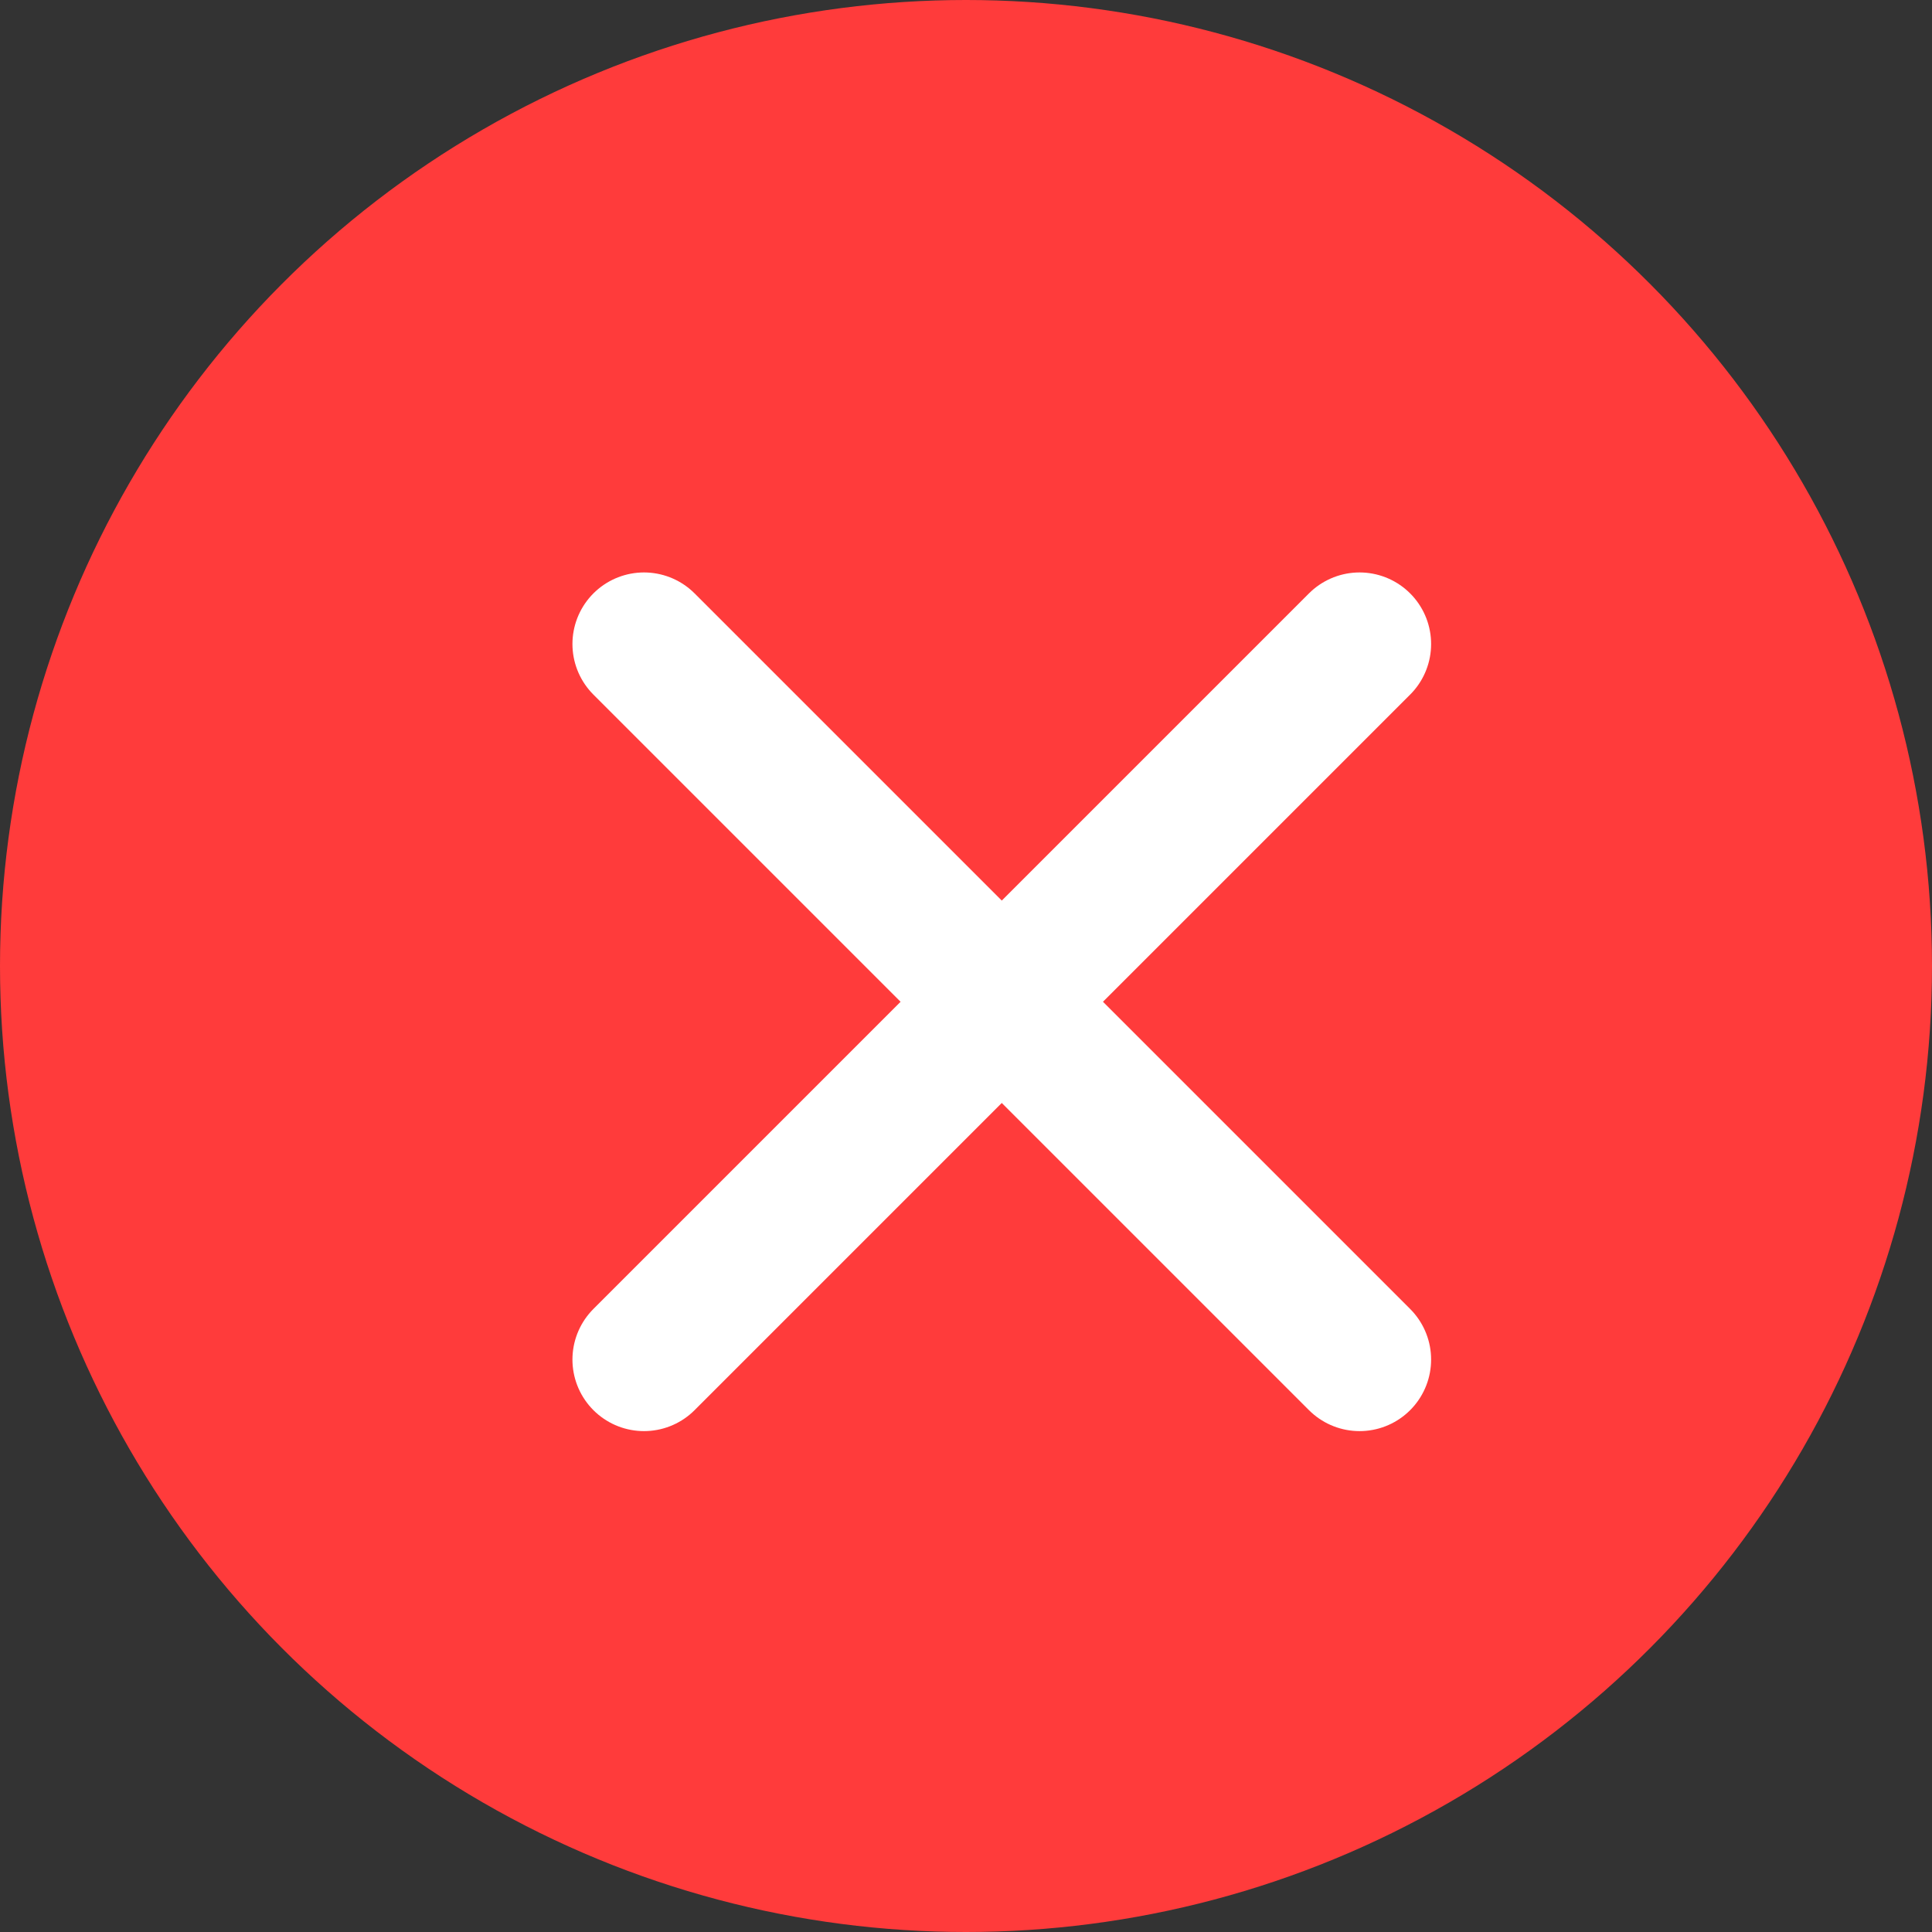
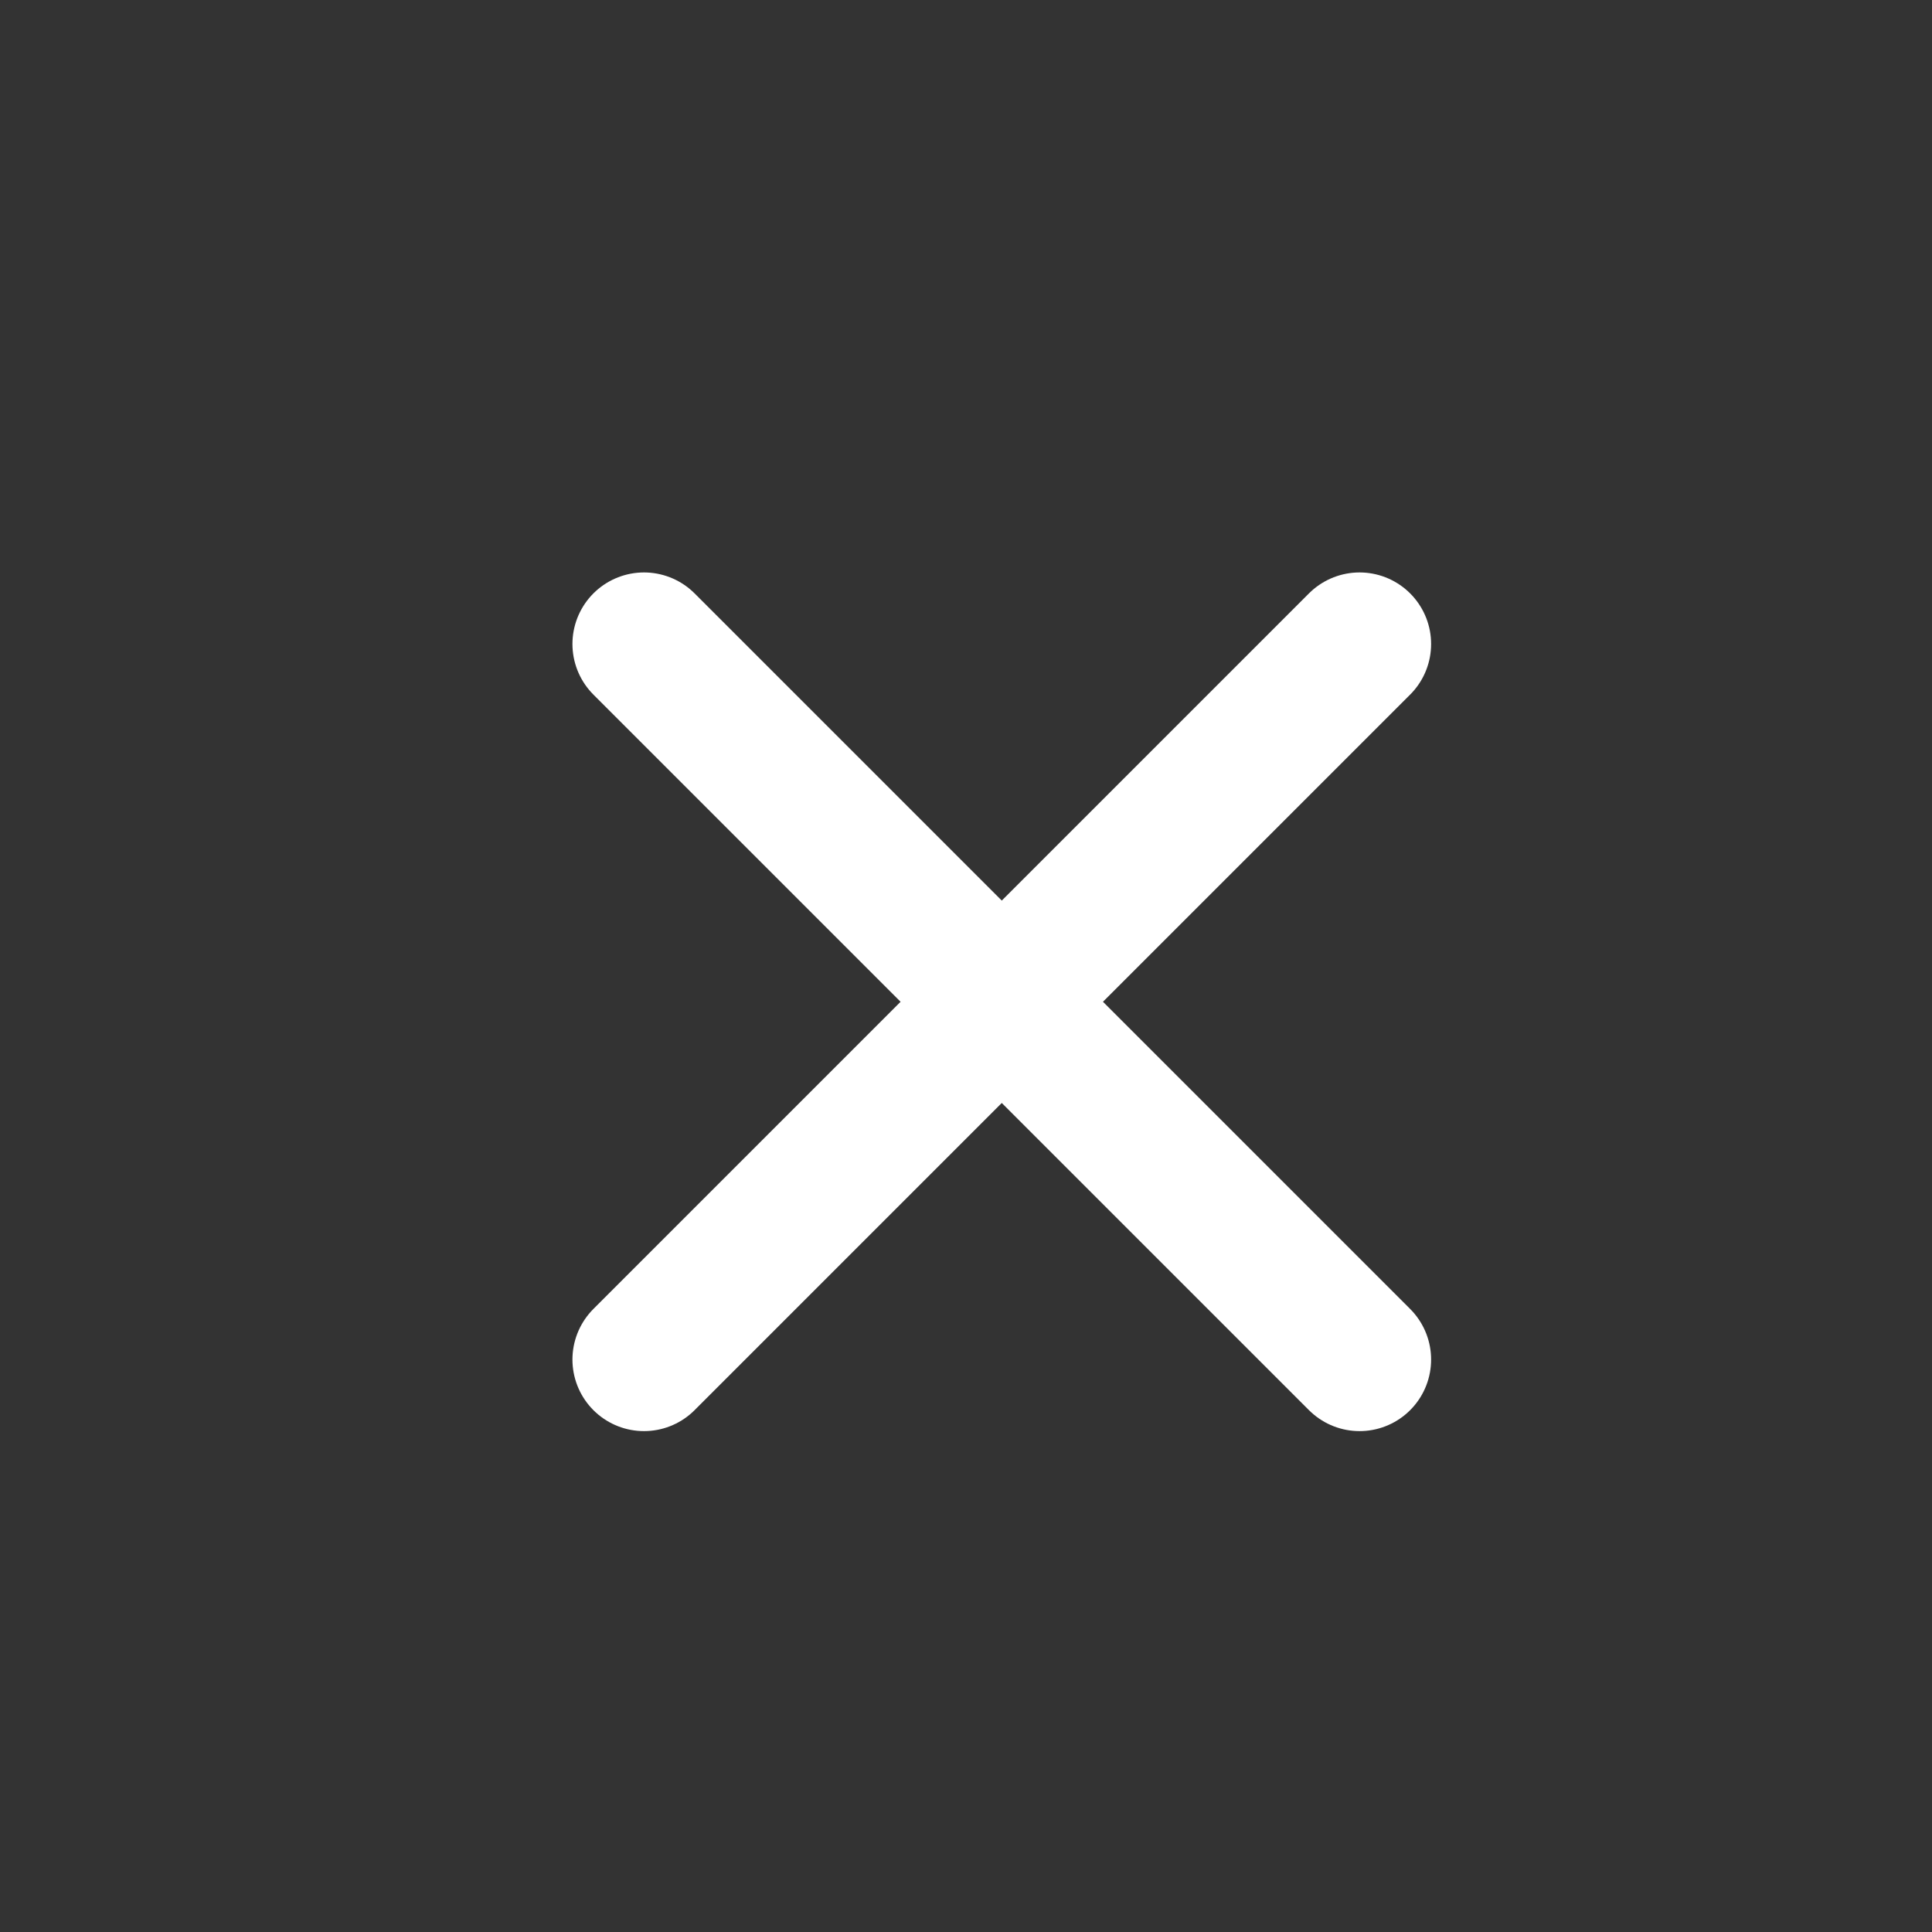
<svg xmlns="http://www.w3.org/2000/svg" width="27" height="27" viewBox="0 0 27 27">
  <rect x="0" y="0" width="27" height="27" fill="#333333" stroke="none" />
  <g fill="none" fill-rule="evenodd">
-     <circle cx="13.5" cy="13.5" r="13.5" fill="#FF3B3B" />
    <path stroke="#FFF" stroke-linecap="round" stroke-width="2" d="M0,0 L10,10 M0,10 L10,0" transform="translate(9 9)" />
  </g>
</svg>